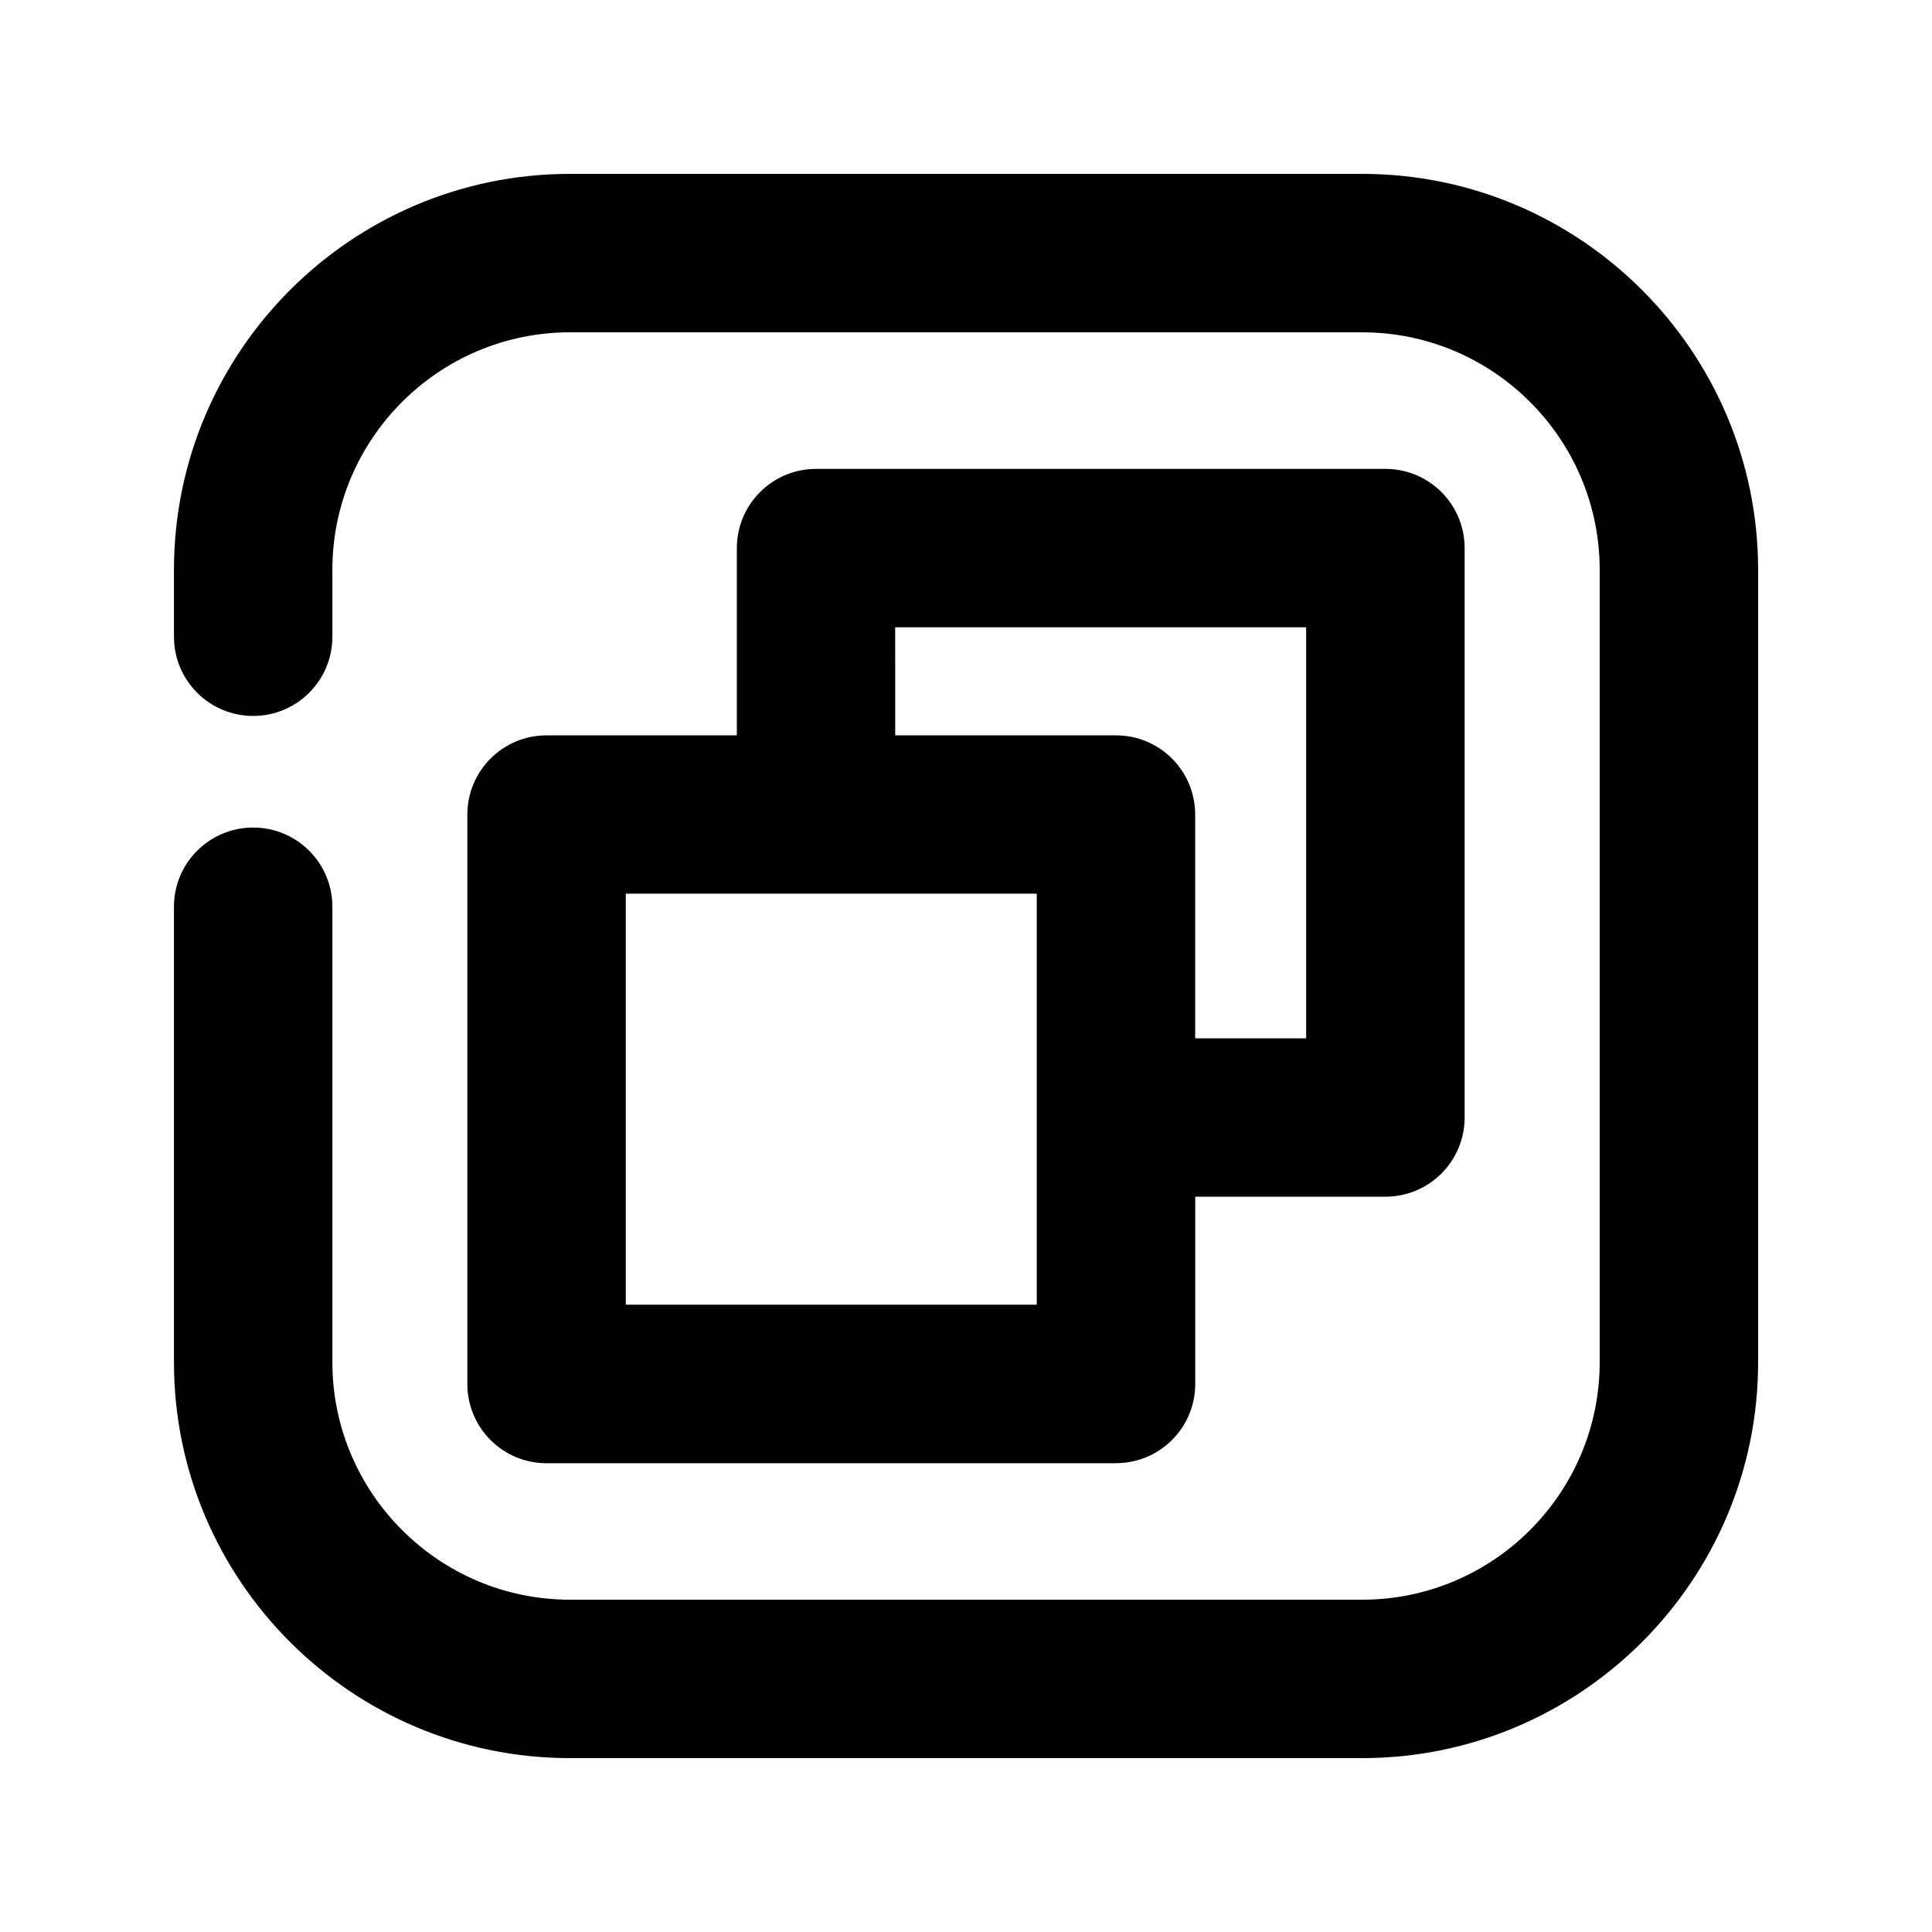
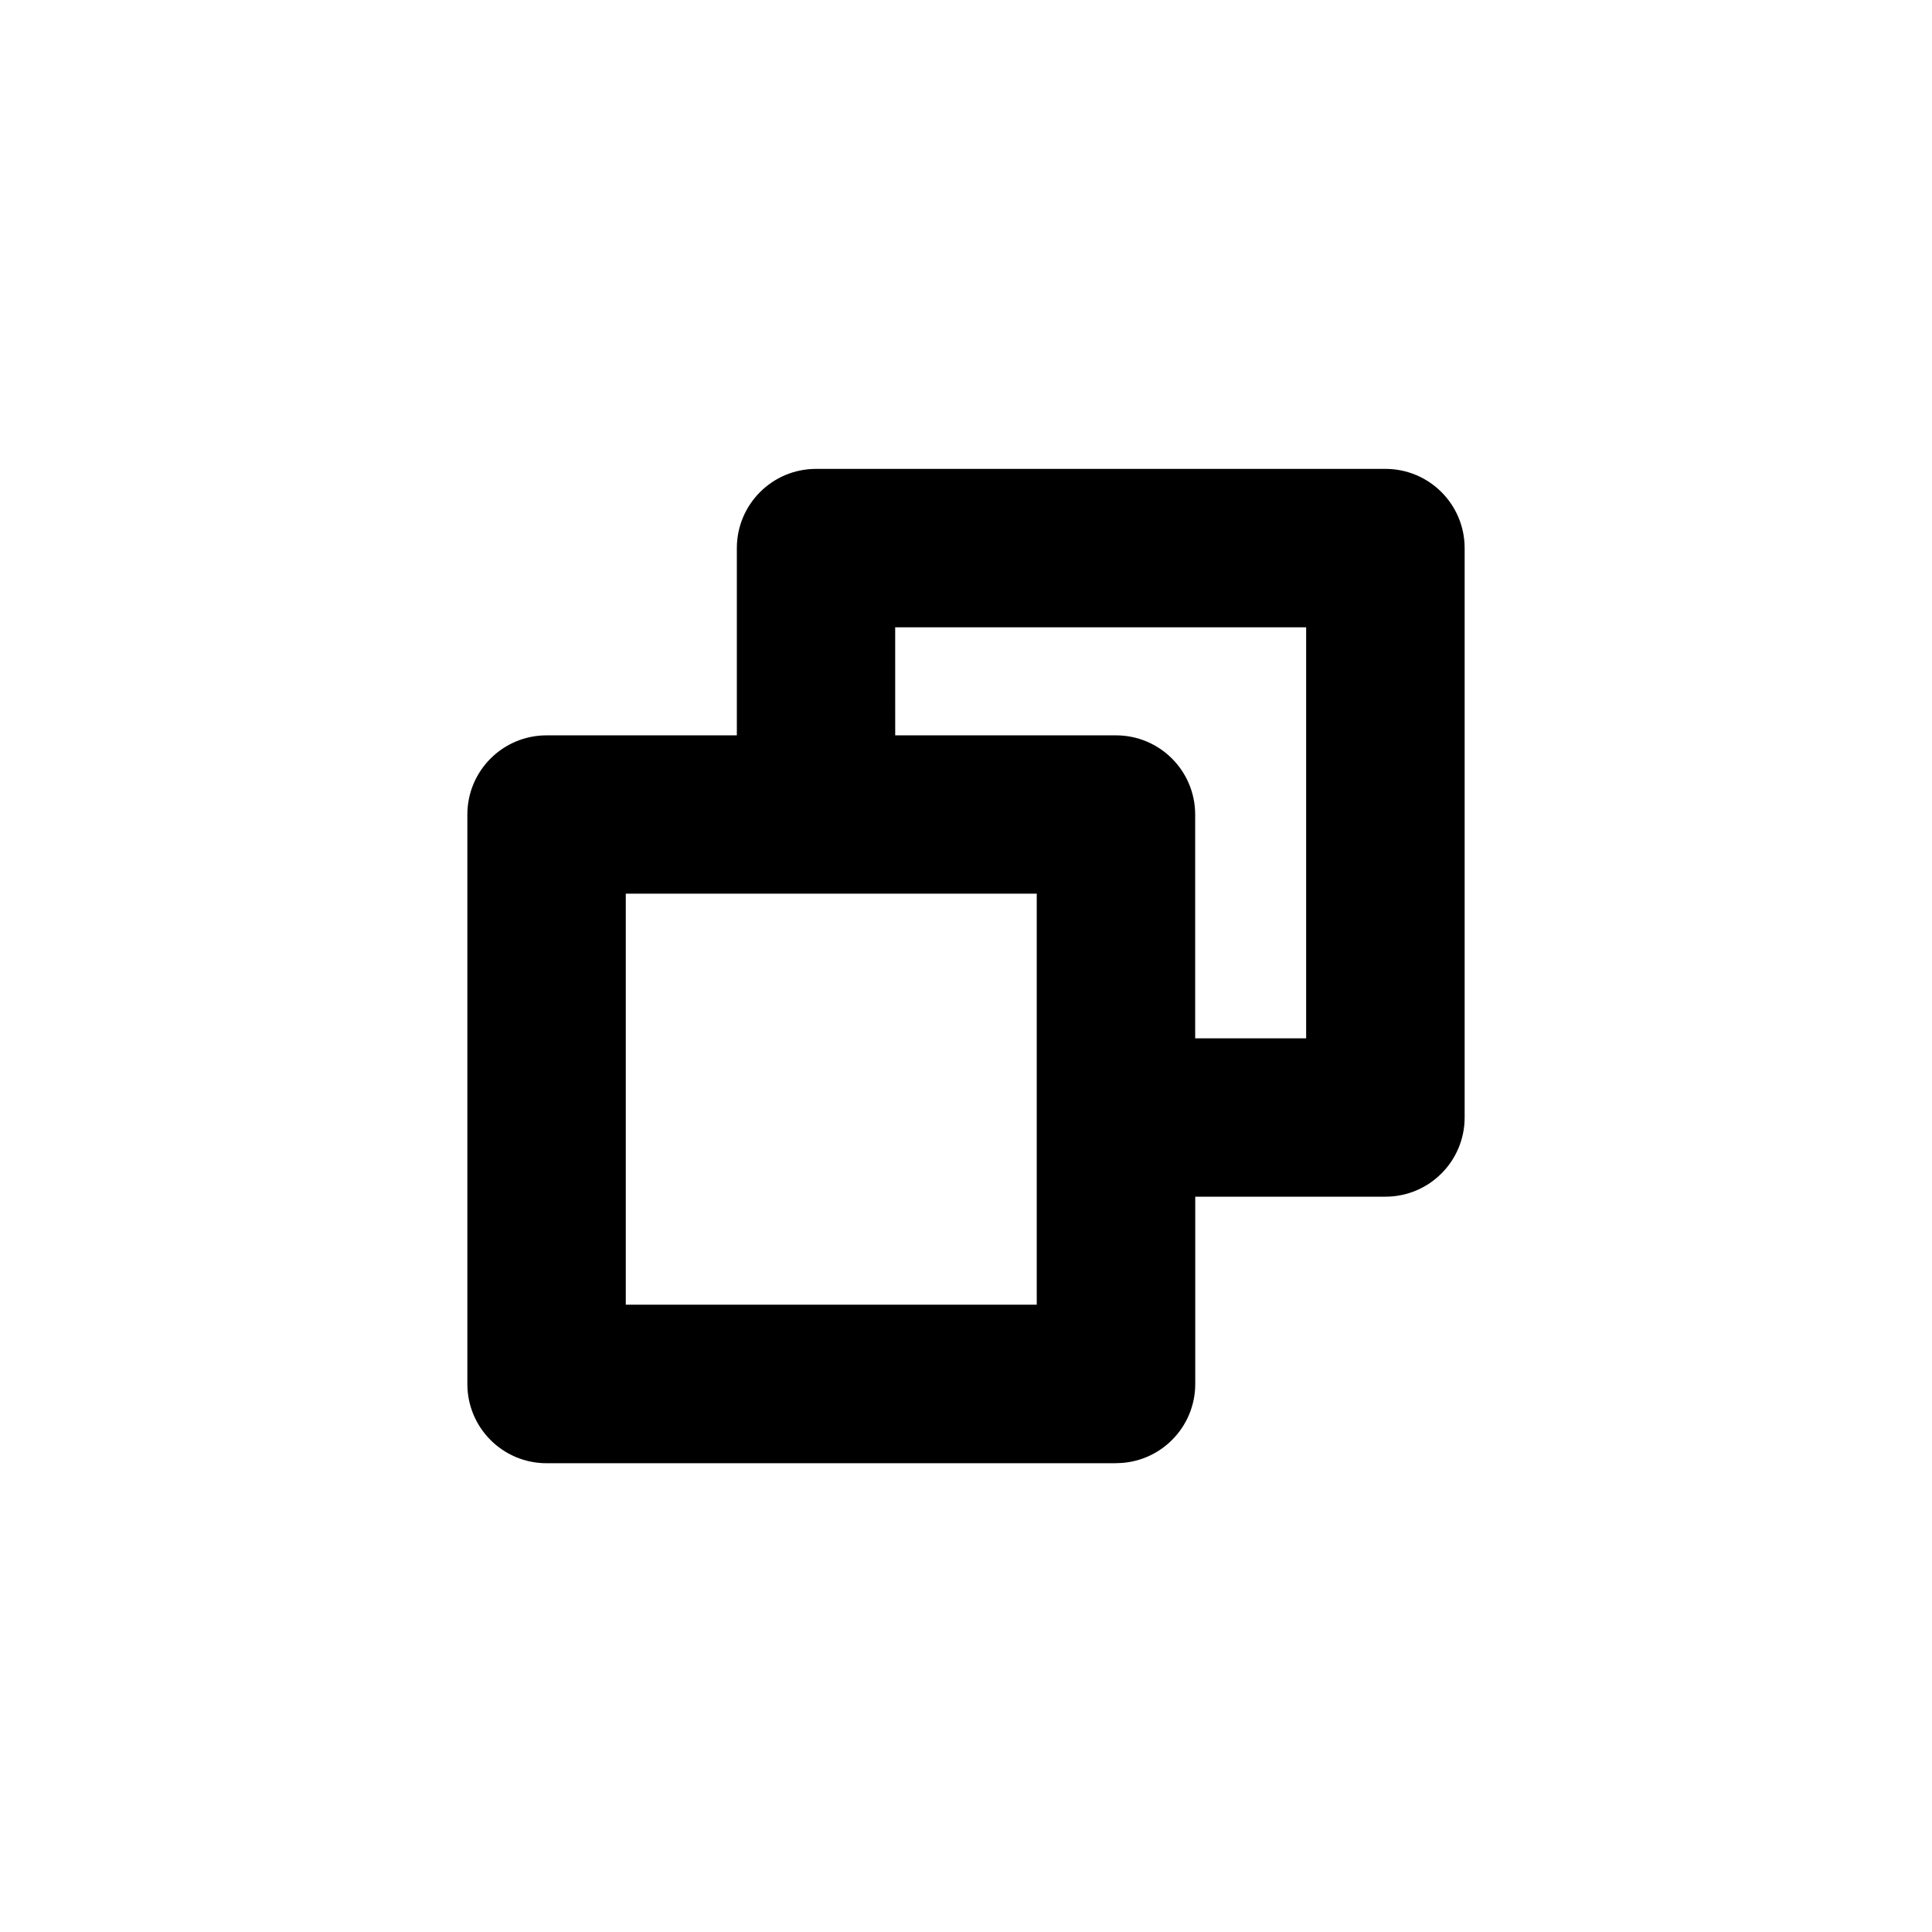
<svg xmlns="http://www.w3.org/2000/svg" fill="#000000" width="800px" height="800px" version="1.1" viewBox="144 144 512 512">
  <g>
    <path d="m439.76 531.75c11.609 0 20.992-9.406 20.992-20.992v-49.625h50.402c11.609 0 20.992-9.406 20.992-20.992v-150.89c0-11.586-9.383-20.992-20.992-20.992h-150.89c-11.609 0-20.992 9.406-20.992 20.992v49.625h-50.426c-11.609 0-20.992 9.406-20.992 20.992v150.91c0 11.586 9.383 20.992 20.992 20.992h150.91zm-58.527-221.51h108.91v108.93h-29.41v-59.301c0-11.586-9.383-20.992-20.992-20.992h-58.504zm-71.395 70.594h108.91v108.93h-108.91z" />
-     <path d="m505 190.08h-209.96c-57.875 0-104.94 47.086-104.94 104.94v17.719c0 11.586 9.383 20.992 20.992 20.992s20.992-9.406 20.992-20.992v-17.719c0-34.719 28.258-62.953 62.957-62.953h209.96c34.699 0 62.934 28.234 62.934 62.953v209.98c0 34.699-28.234 62.934-62.934 62.934h-209.96c-34.699 0-62.957-28.234-62.957-62.934v-120.7c0-11.586-9.383-20.992-20.992-20.992s-20.992 9.406-20.992 20.992v120.7c0 57.855 47.066 104.92 104.94 104.92h209.96c57.855 0 104.92-47.062 104.92-104.92v-209.98c0-57.852-47.062-104.94-104.92-104.94z" />
  </g>
</svg>